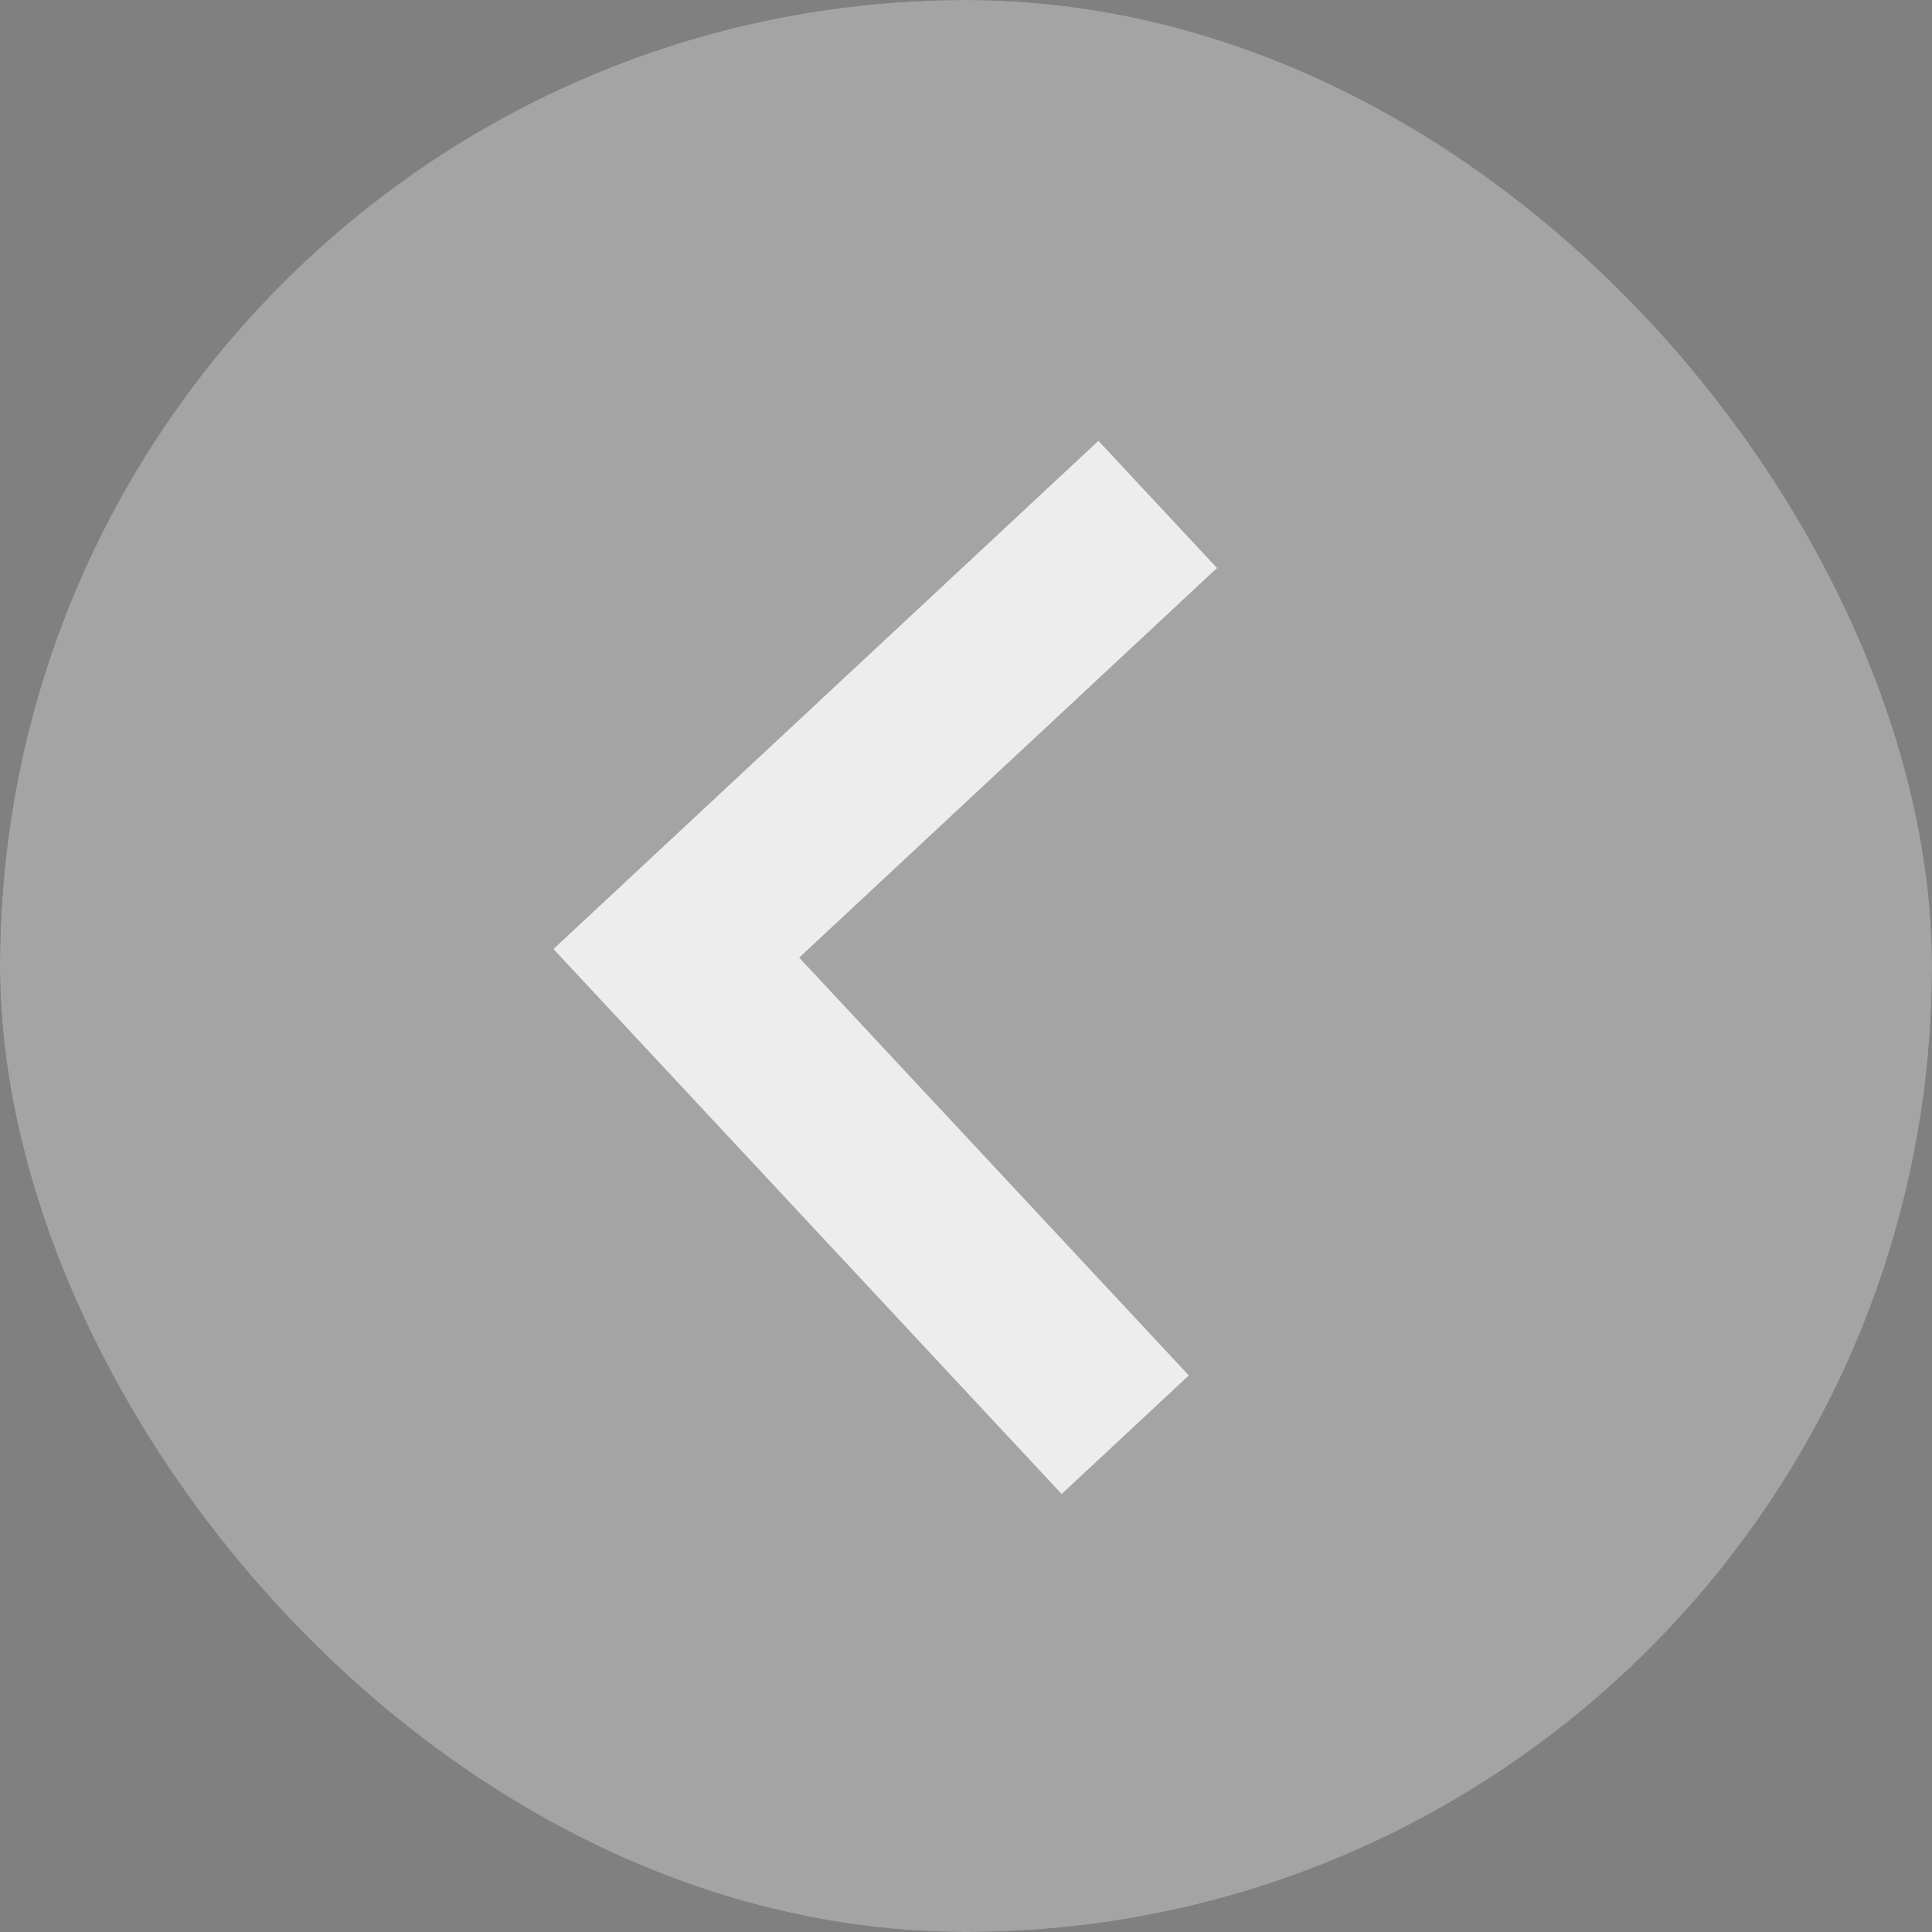
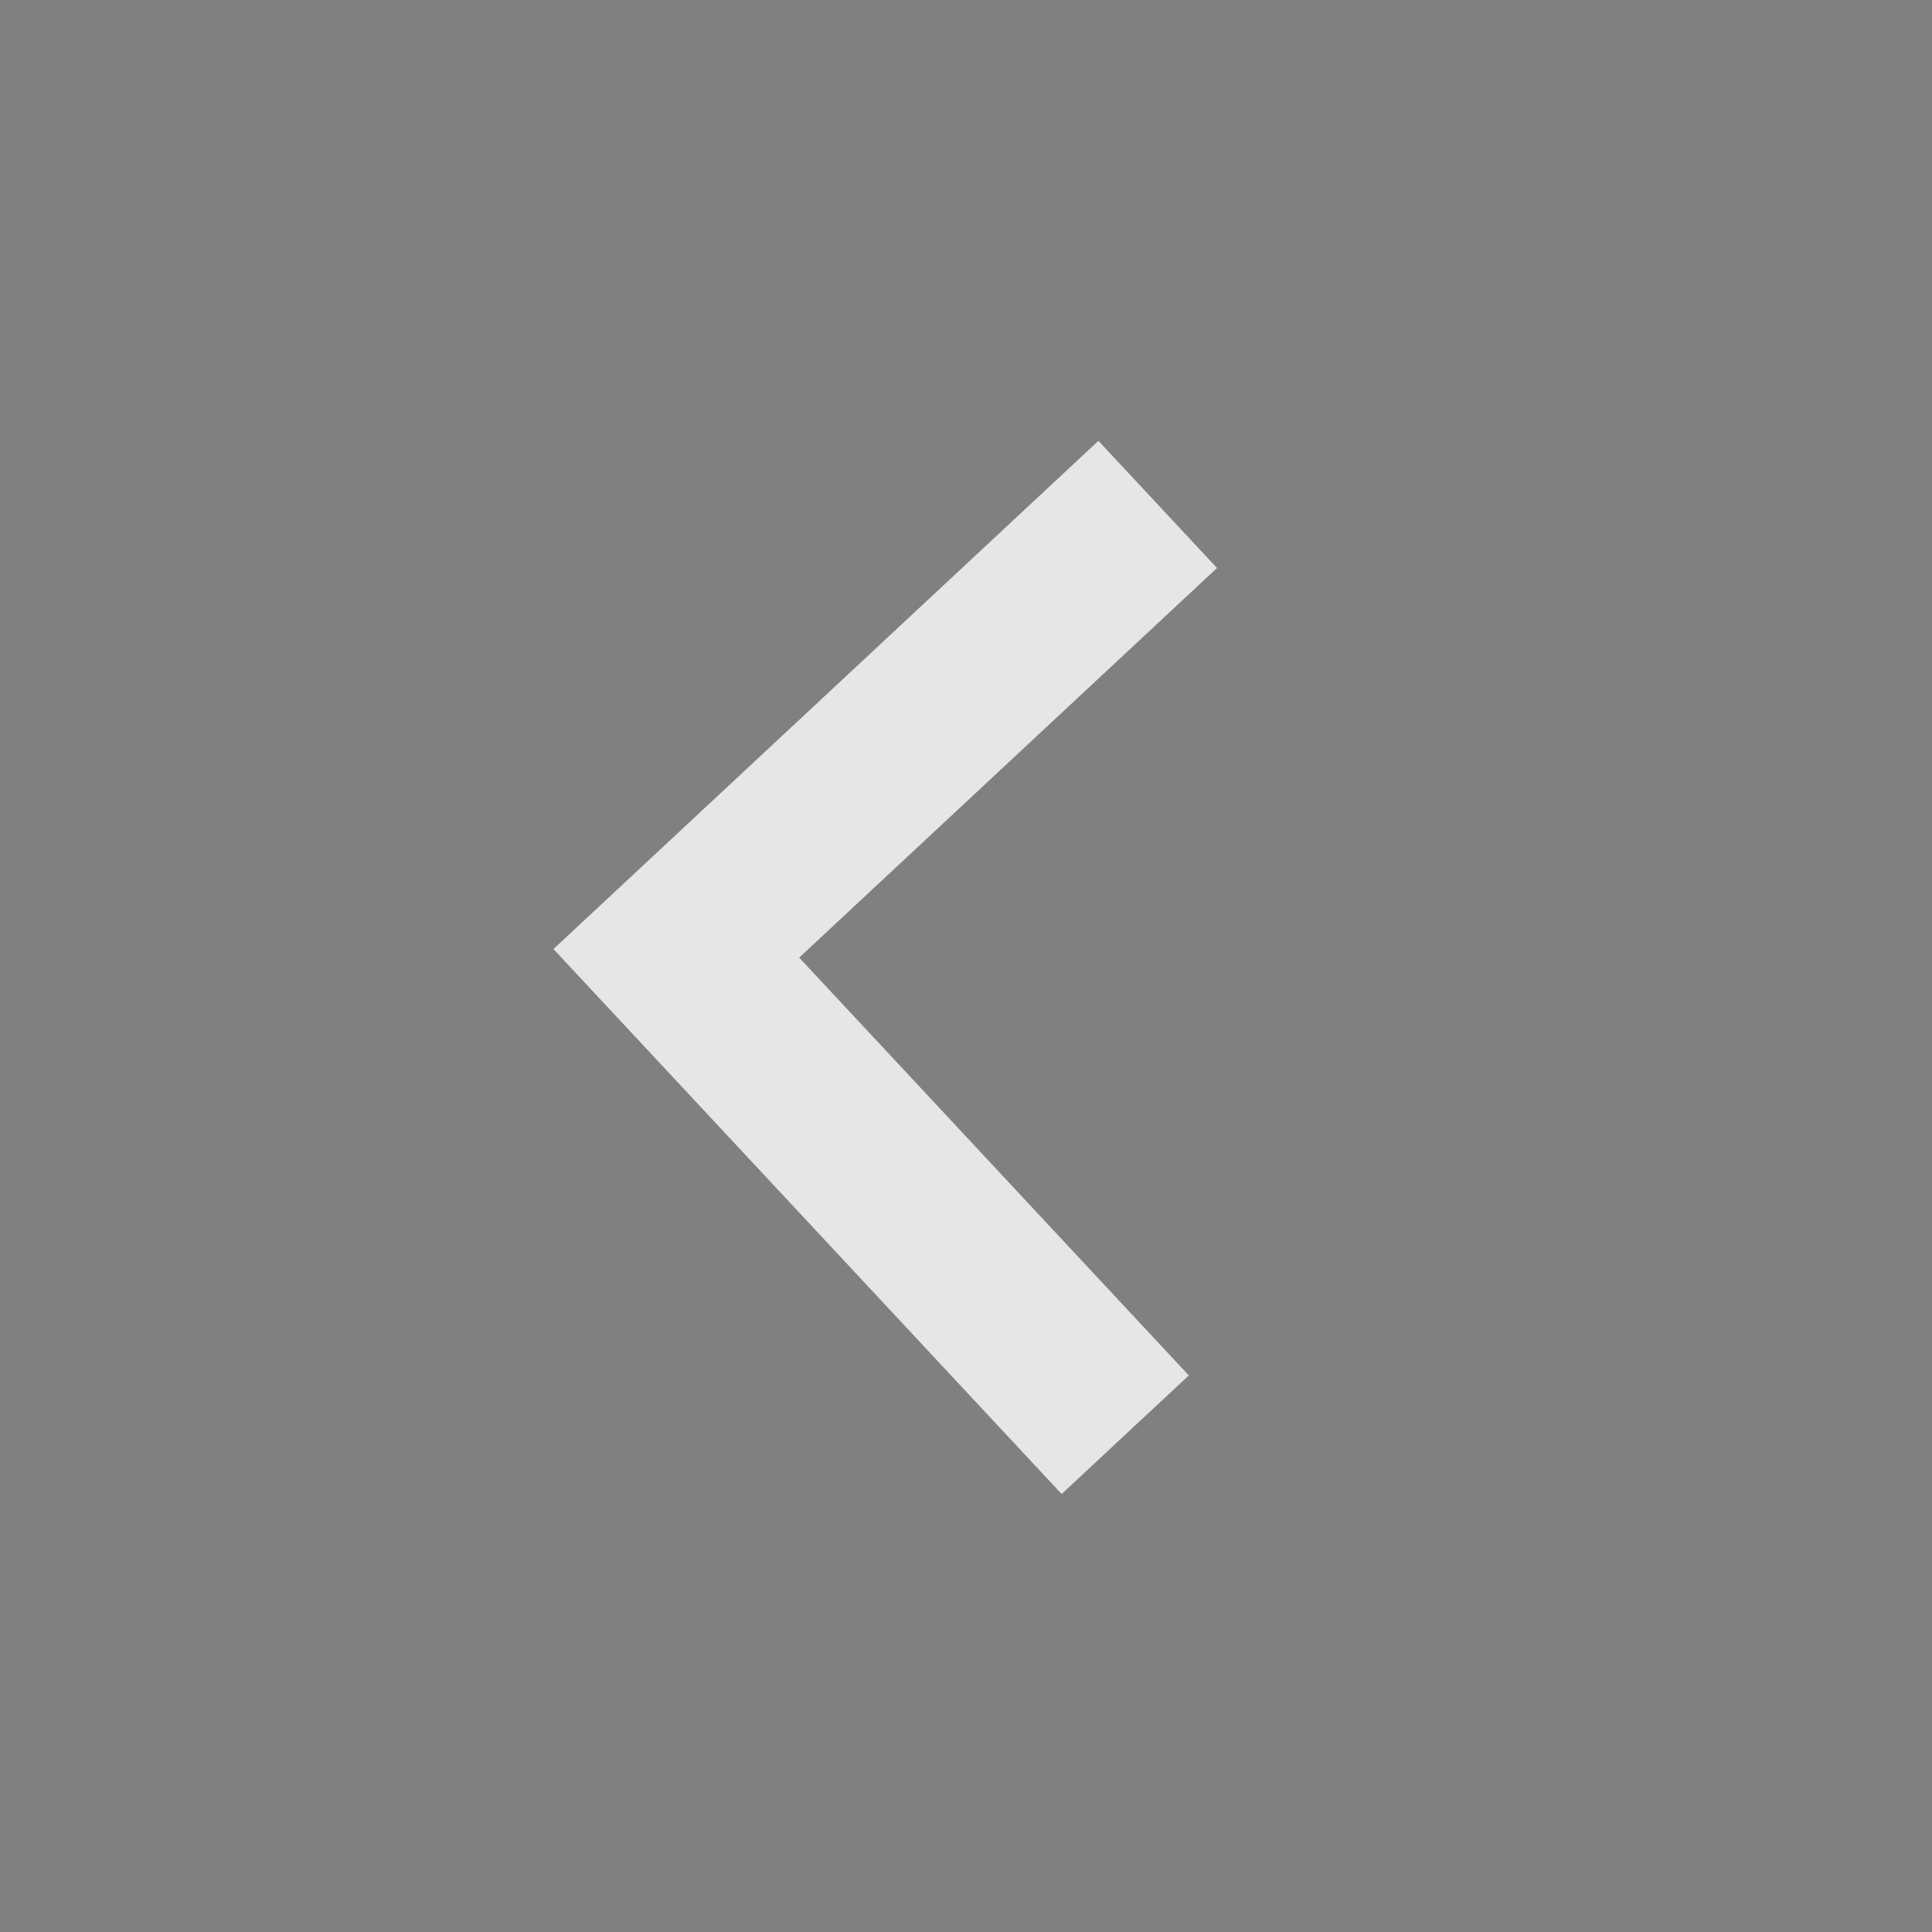
<svg xmlns="http://www.w3.org/2000/svg" xmlns:xlink="http://www.w3.org/1999/xlink" width="22px" height="22px" viewBox="0 0 22 22" version="1.1">
  <rect x="0" y="0" width="22" height="22" fill="#808080" stroke="none" />
  <title>Left</title>
  <defs>
-     <rect id="path-1" x="0" y="0" width="22" height="22" rx="11" />
-   </defs>
+     </defs>
  <g id="Page-1" stroke="none" stroke-width="1" fill="none" fill-rule="evenodd">
    <g id="Home-5DTV-Desktop" transform="translate(-60, -7161)">
      <g id="VIDEO" transform="translate(0, 6719)">
        <g id="Grid" transform="translate(60, 437)">
          <g id="Left" transform="translate(0, 5)">
            <g id="Oval" opacity="0.303">
              <use fill="#0F0F0F" xlink:href="#path-1" />
              <use fill="#D8D8D8" xlink:href="#path-1" />
            </g>
-             <rect id="Oval" fill="#FFFFFF" opacity="0.1" x="0" y="0" width="22" height="22" rx="11" />
            <polygon id="Shape" fill="#FFFFFF" opacity="0.8" transform="translate(10, 10.936) scale(-1, 1) rotate(-92) translate(-10, -10.936) " points="14.6 7.236 10 11.836 5.4 7.236 4 8.636 10 14.636 16 8.636" />
          </g>
        </g>
      </g>
    </g>
  </g>
</svg>